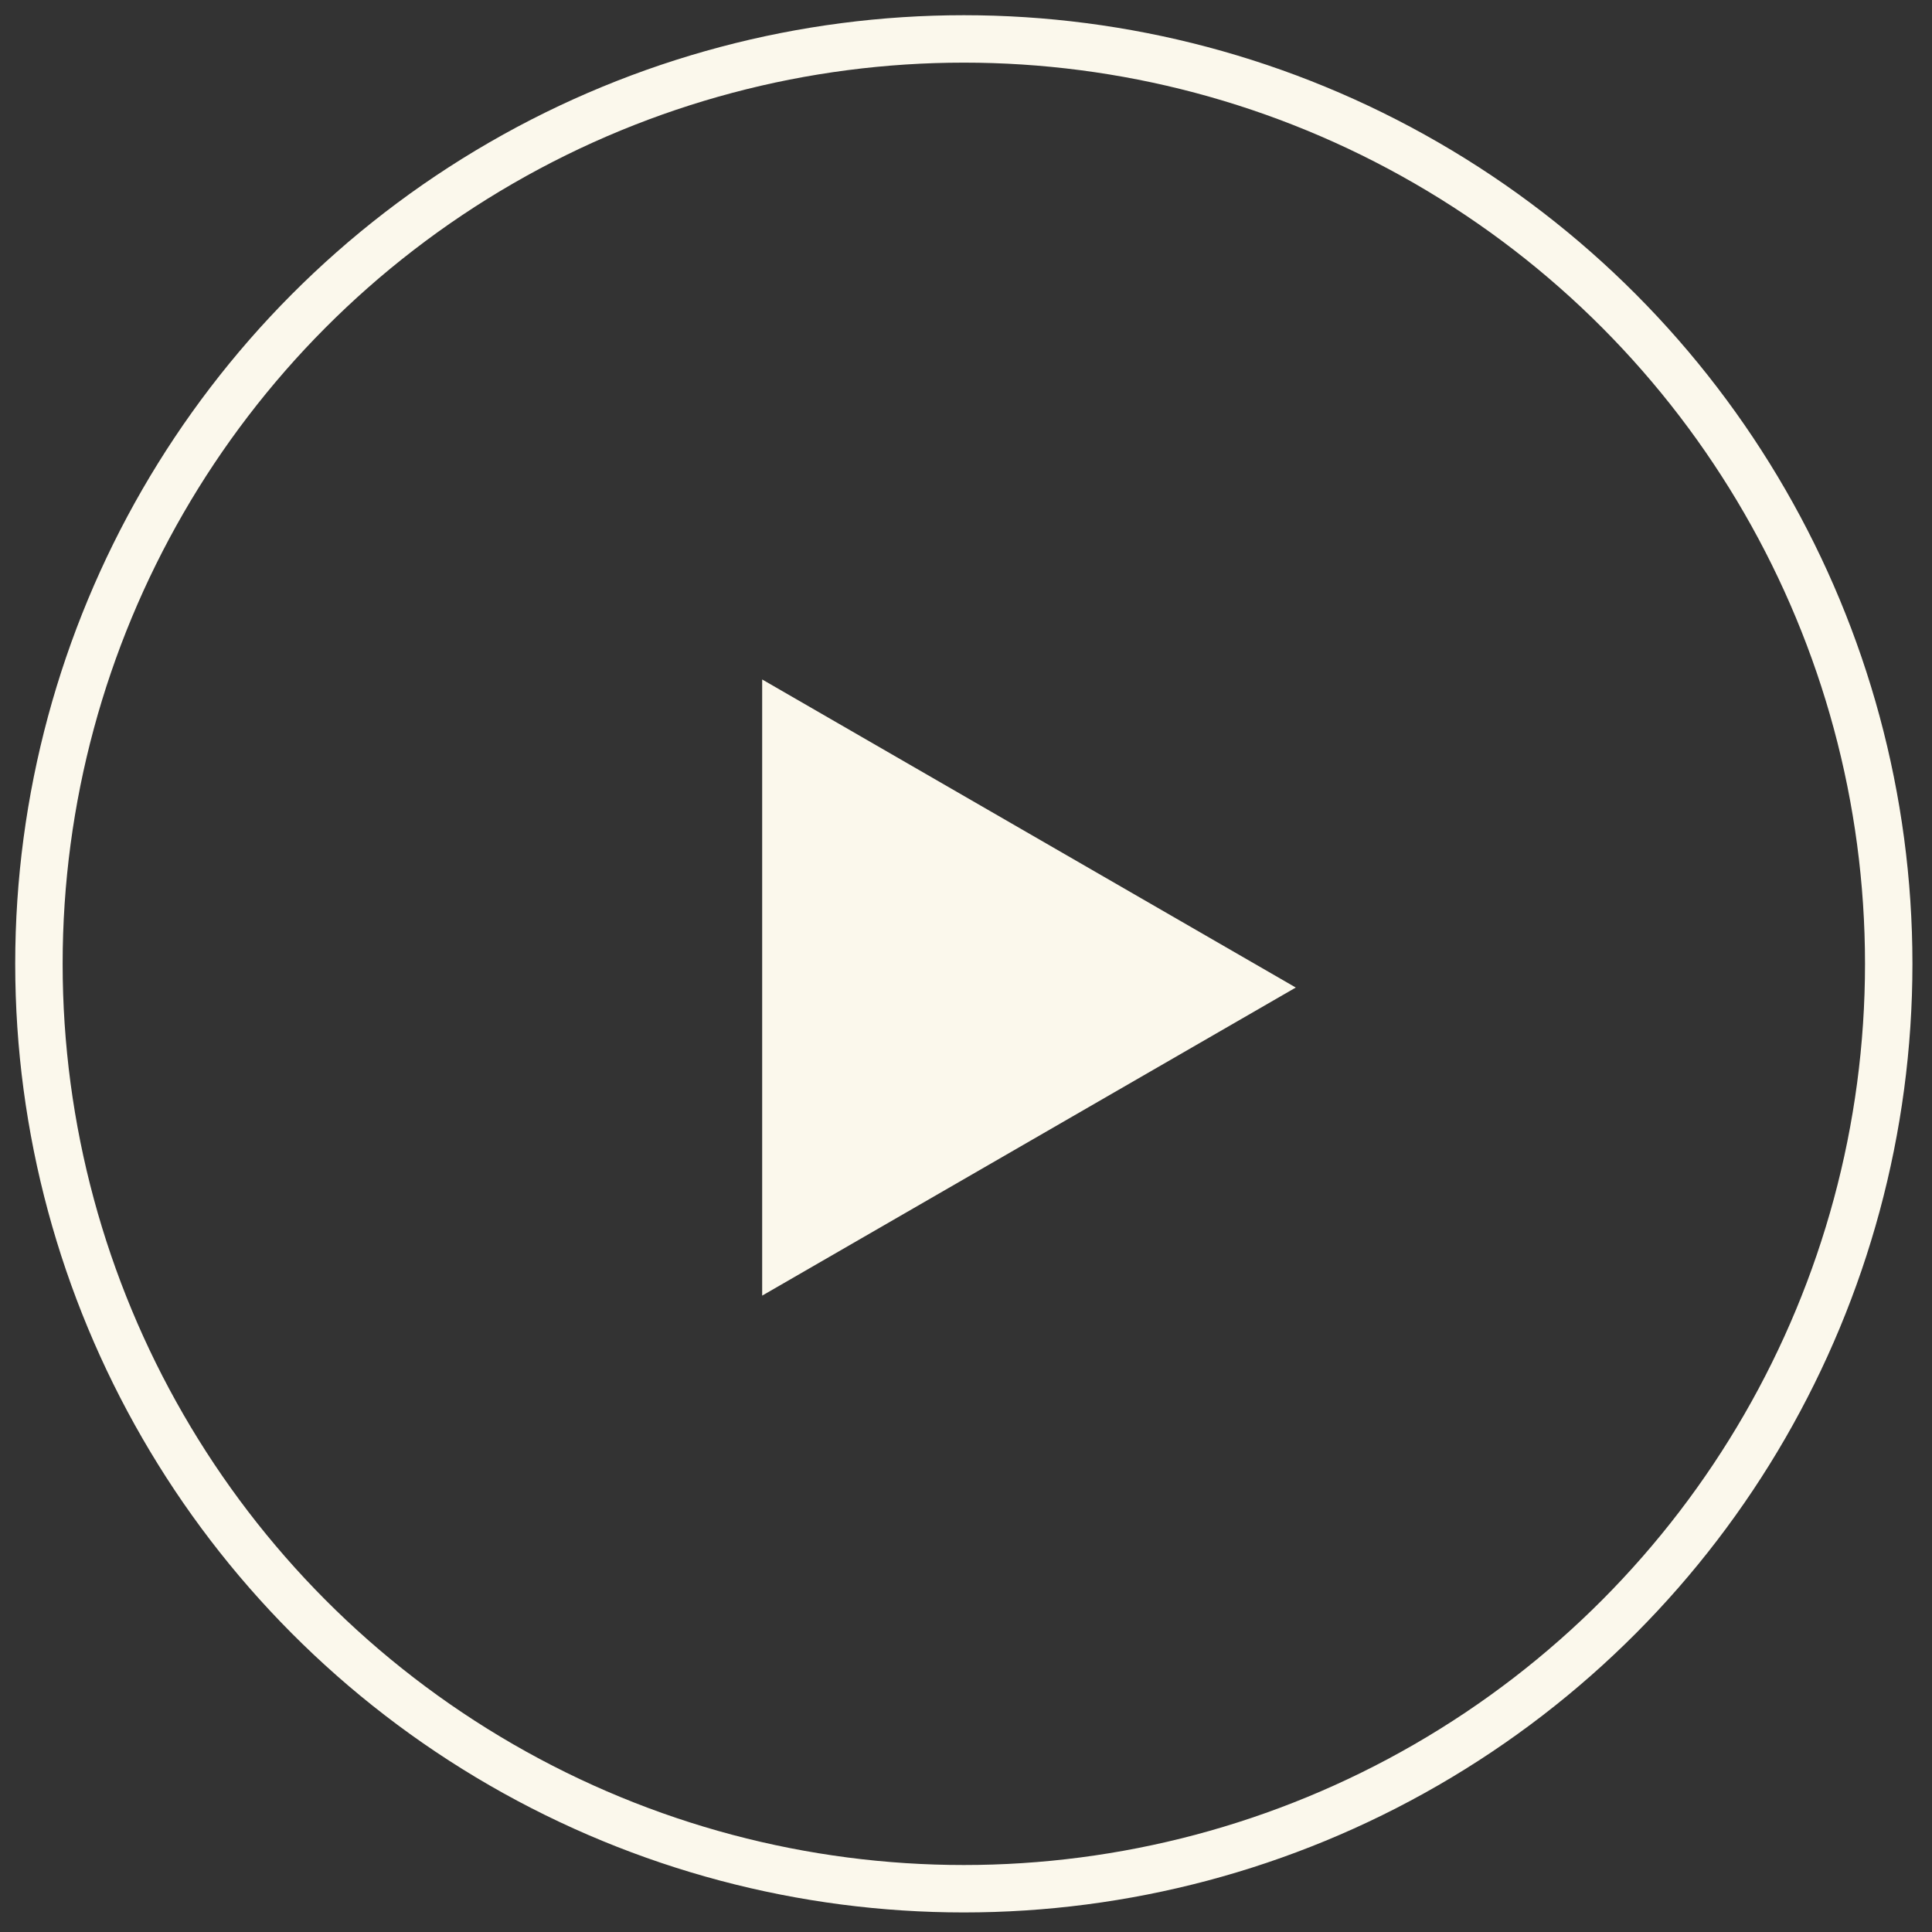
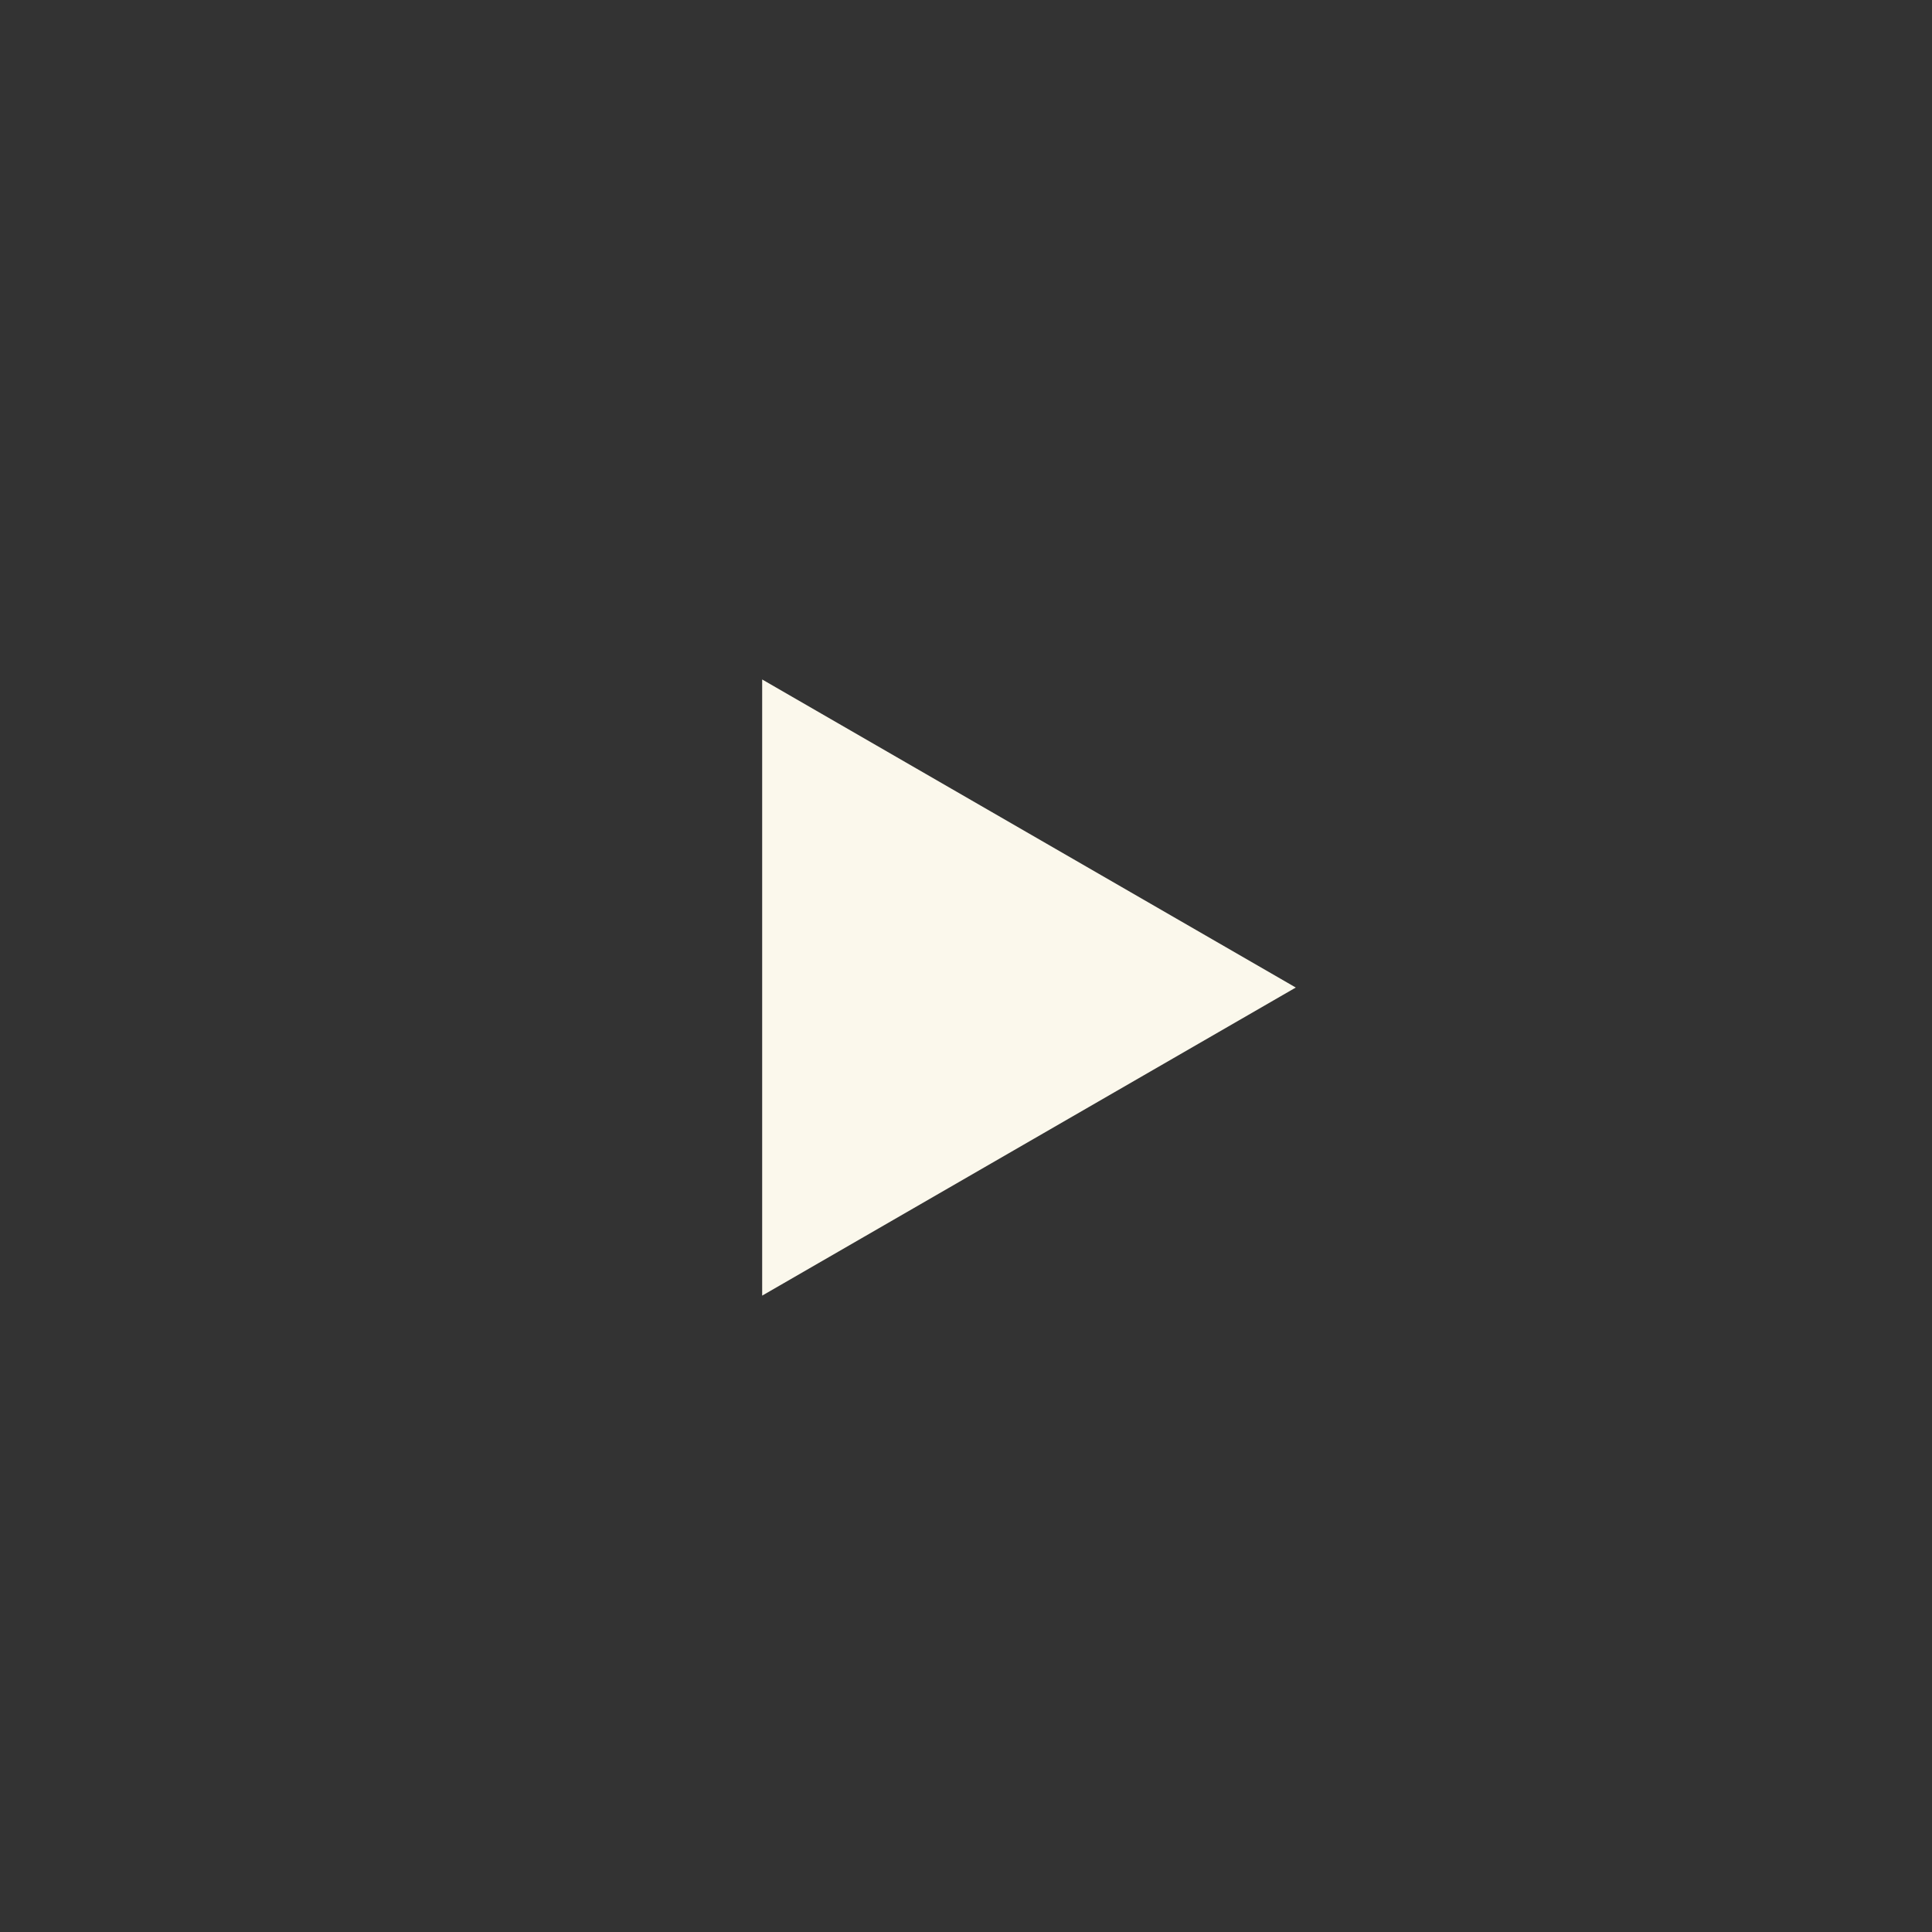
<svg xmlns="http://www.w3.org/2000/svg" width="88" height="88" viewBox="0 0 88 88" fill="none">
  <rect x="0" y="0" width="88" height="88" fill="#333333" stroke="none" />
-   <circle cx="43.901" cy="43.901" r="42.128" stroke="#FBF8EC" stroke-width="2.16" />
  <path d="M59.021 44.981L34.716 59.014L34.716 30.949L59.021 44.981Z" fill="#FBF8EC" />
</svg>